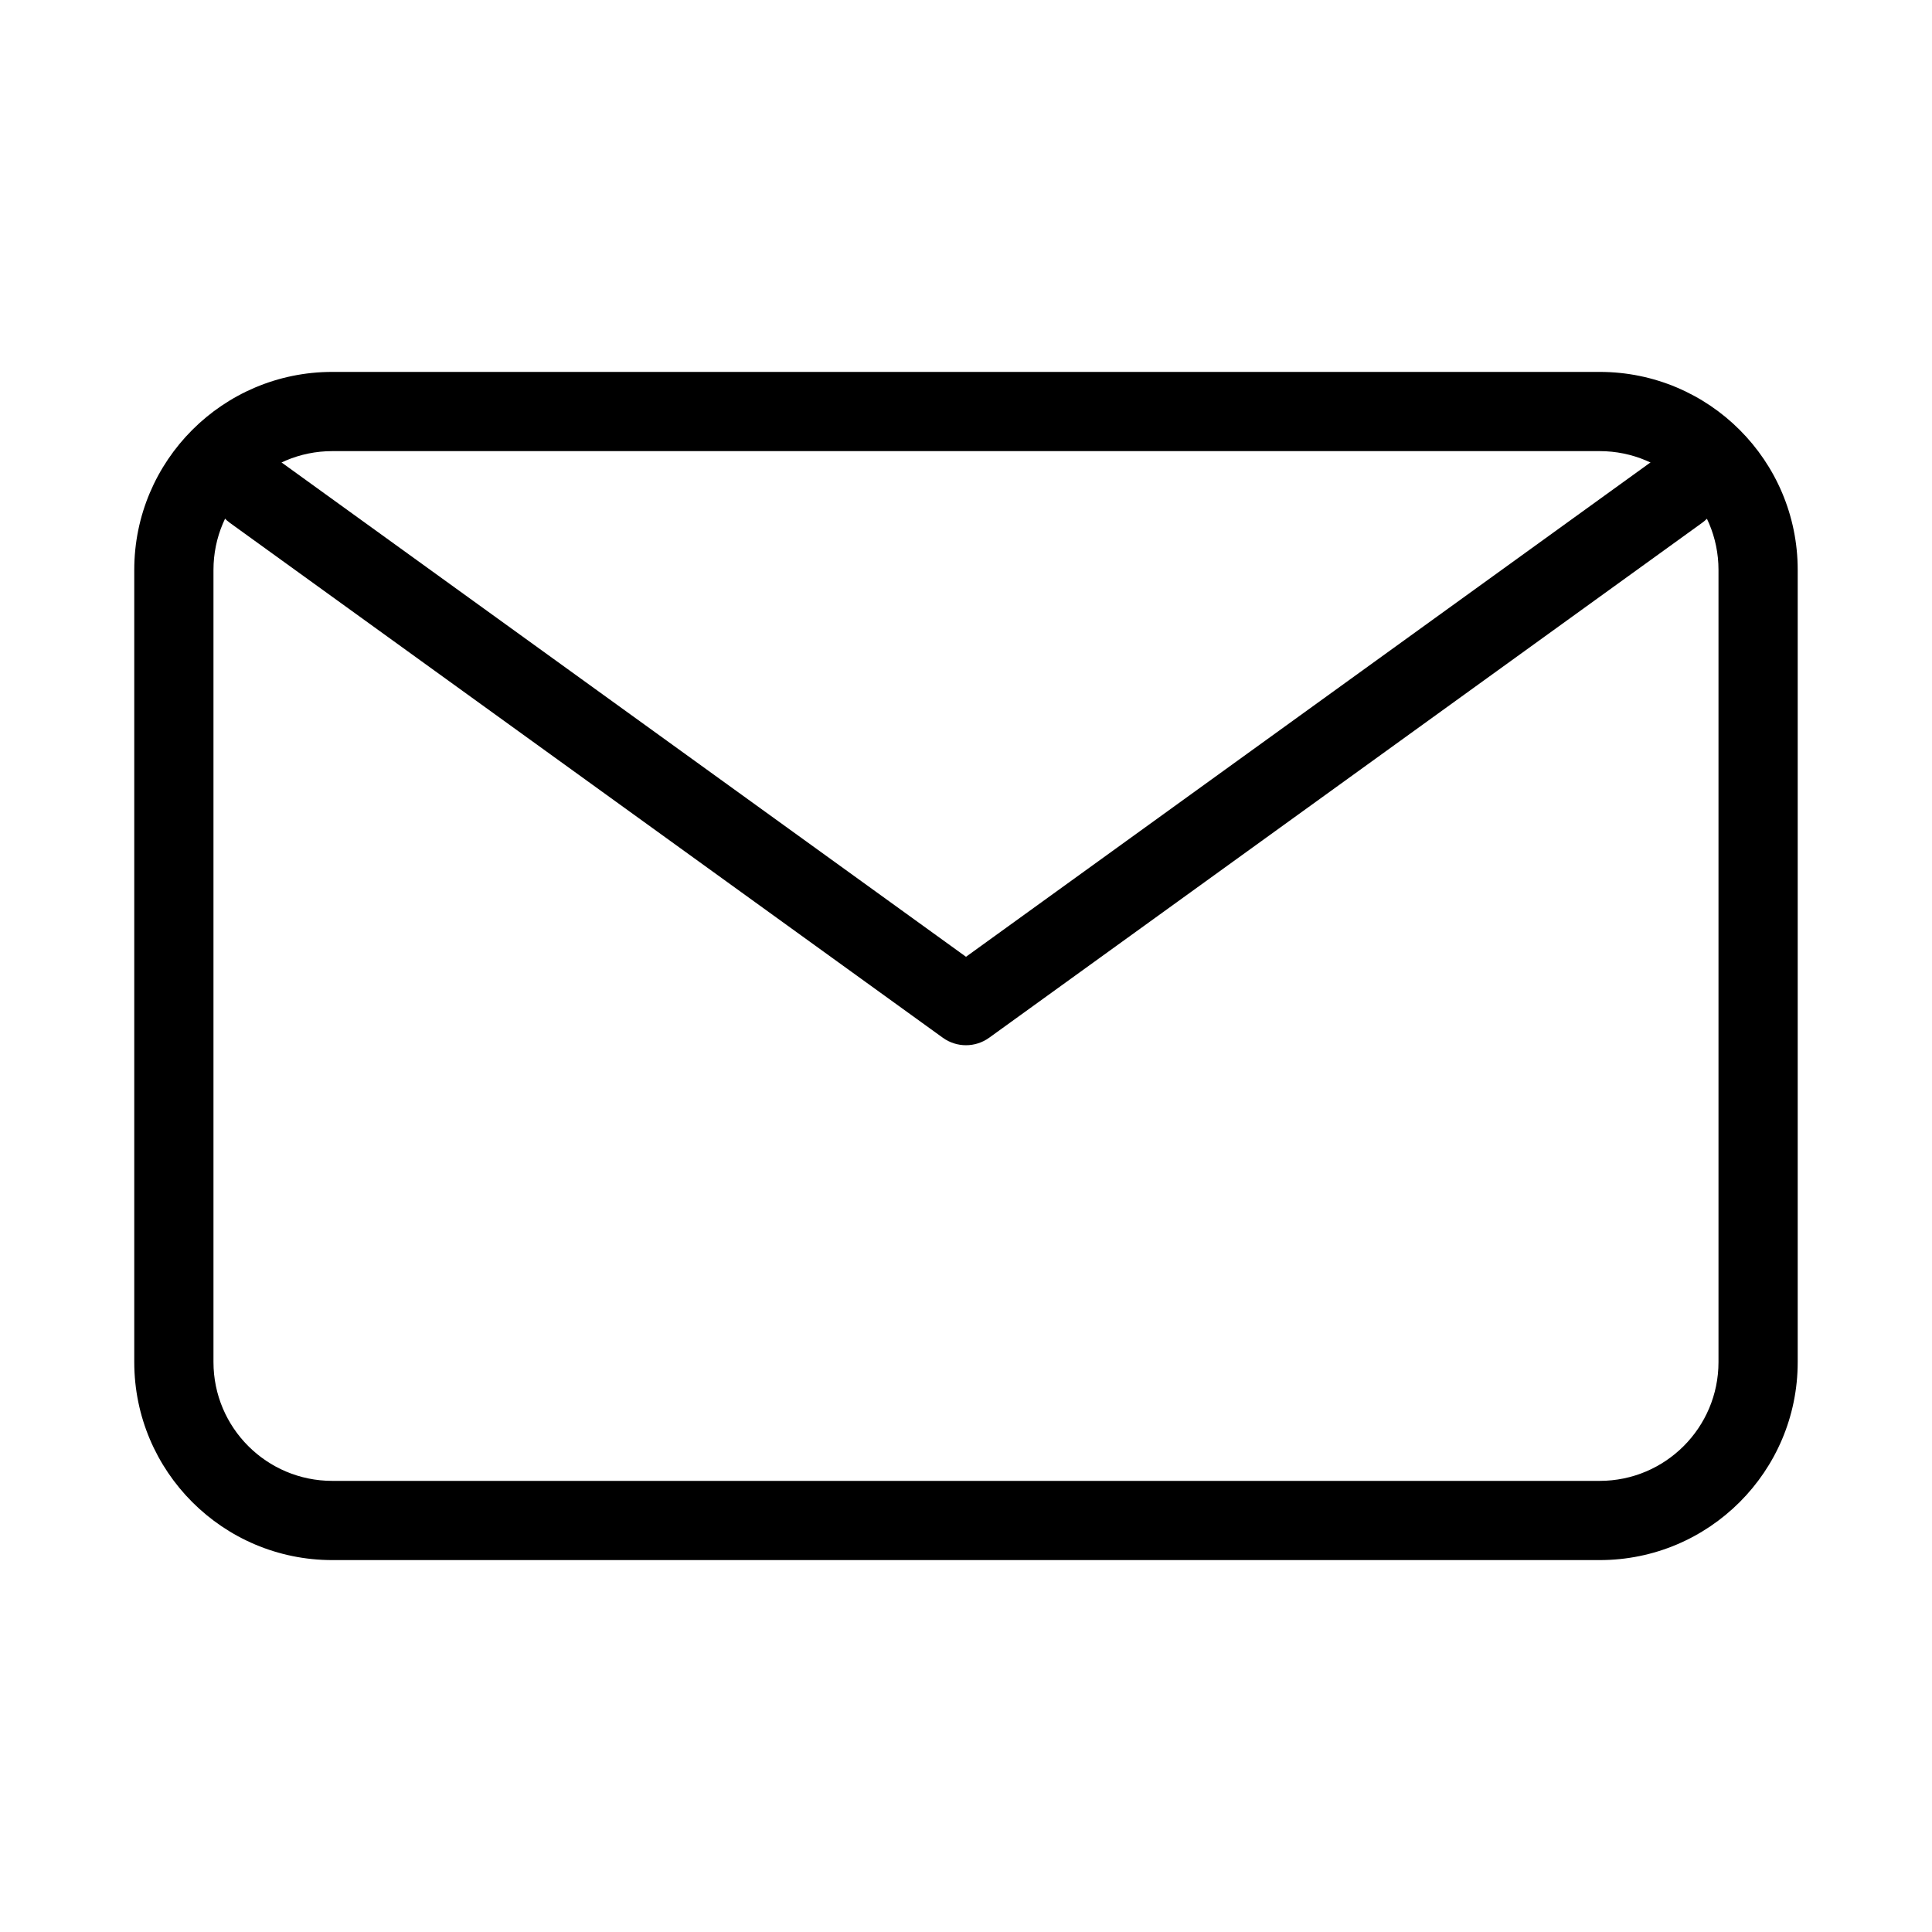
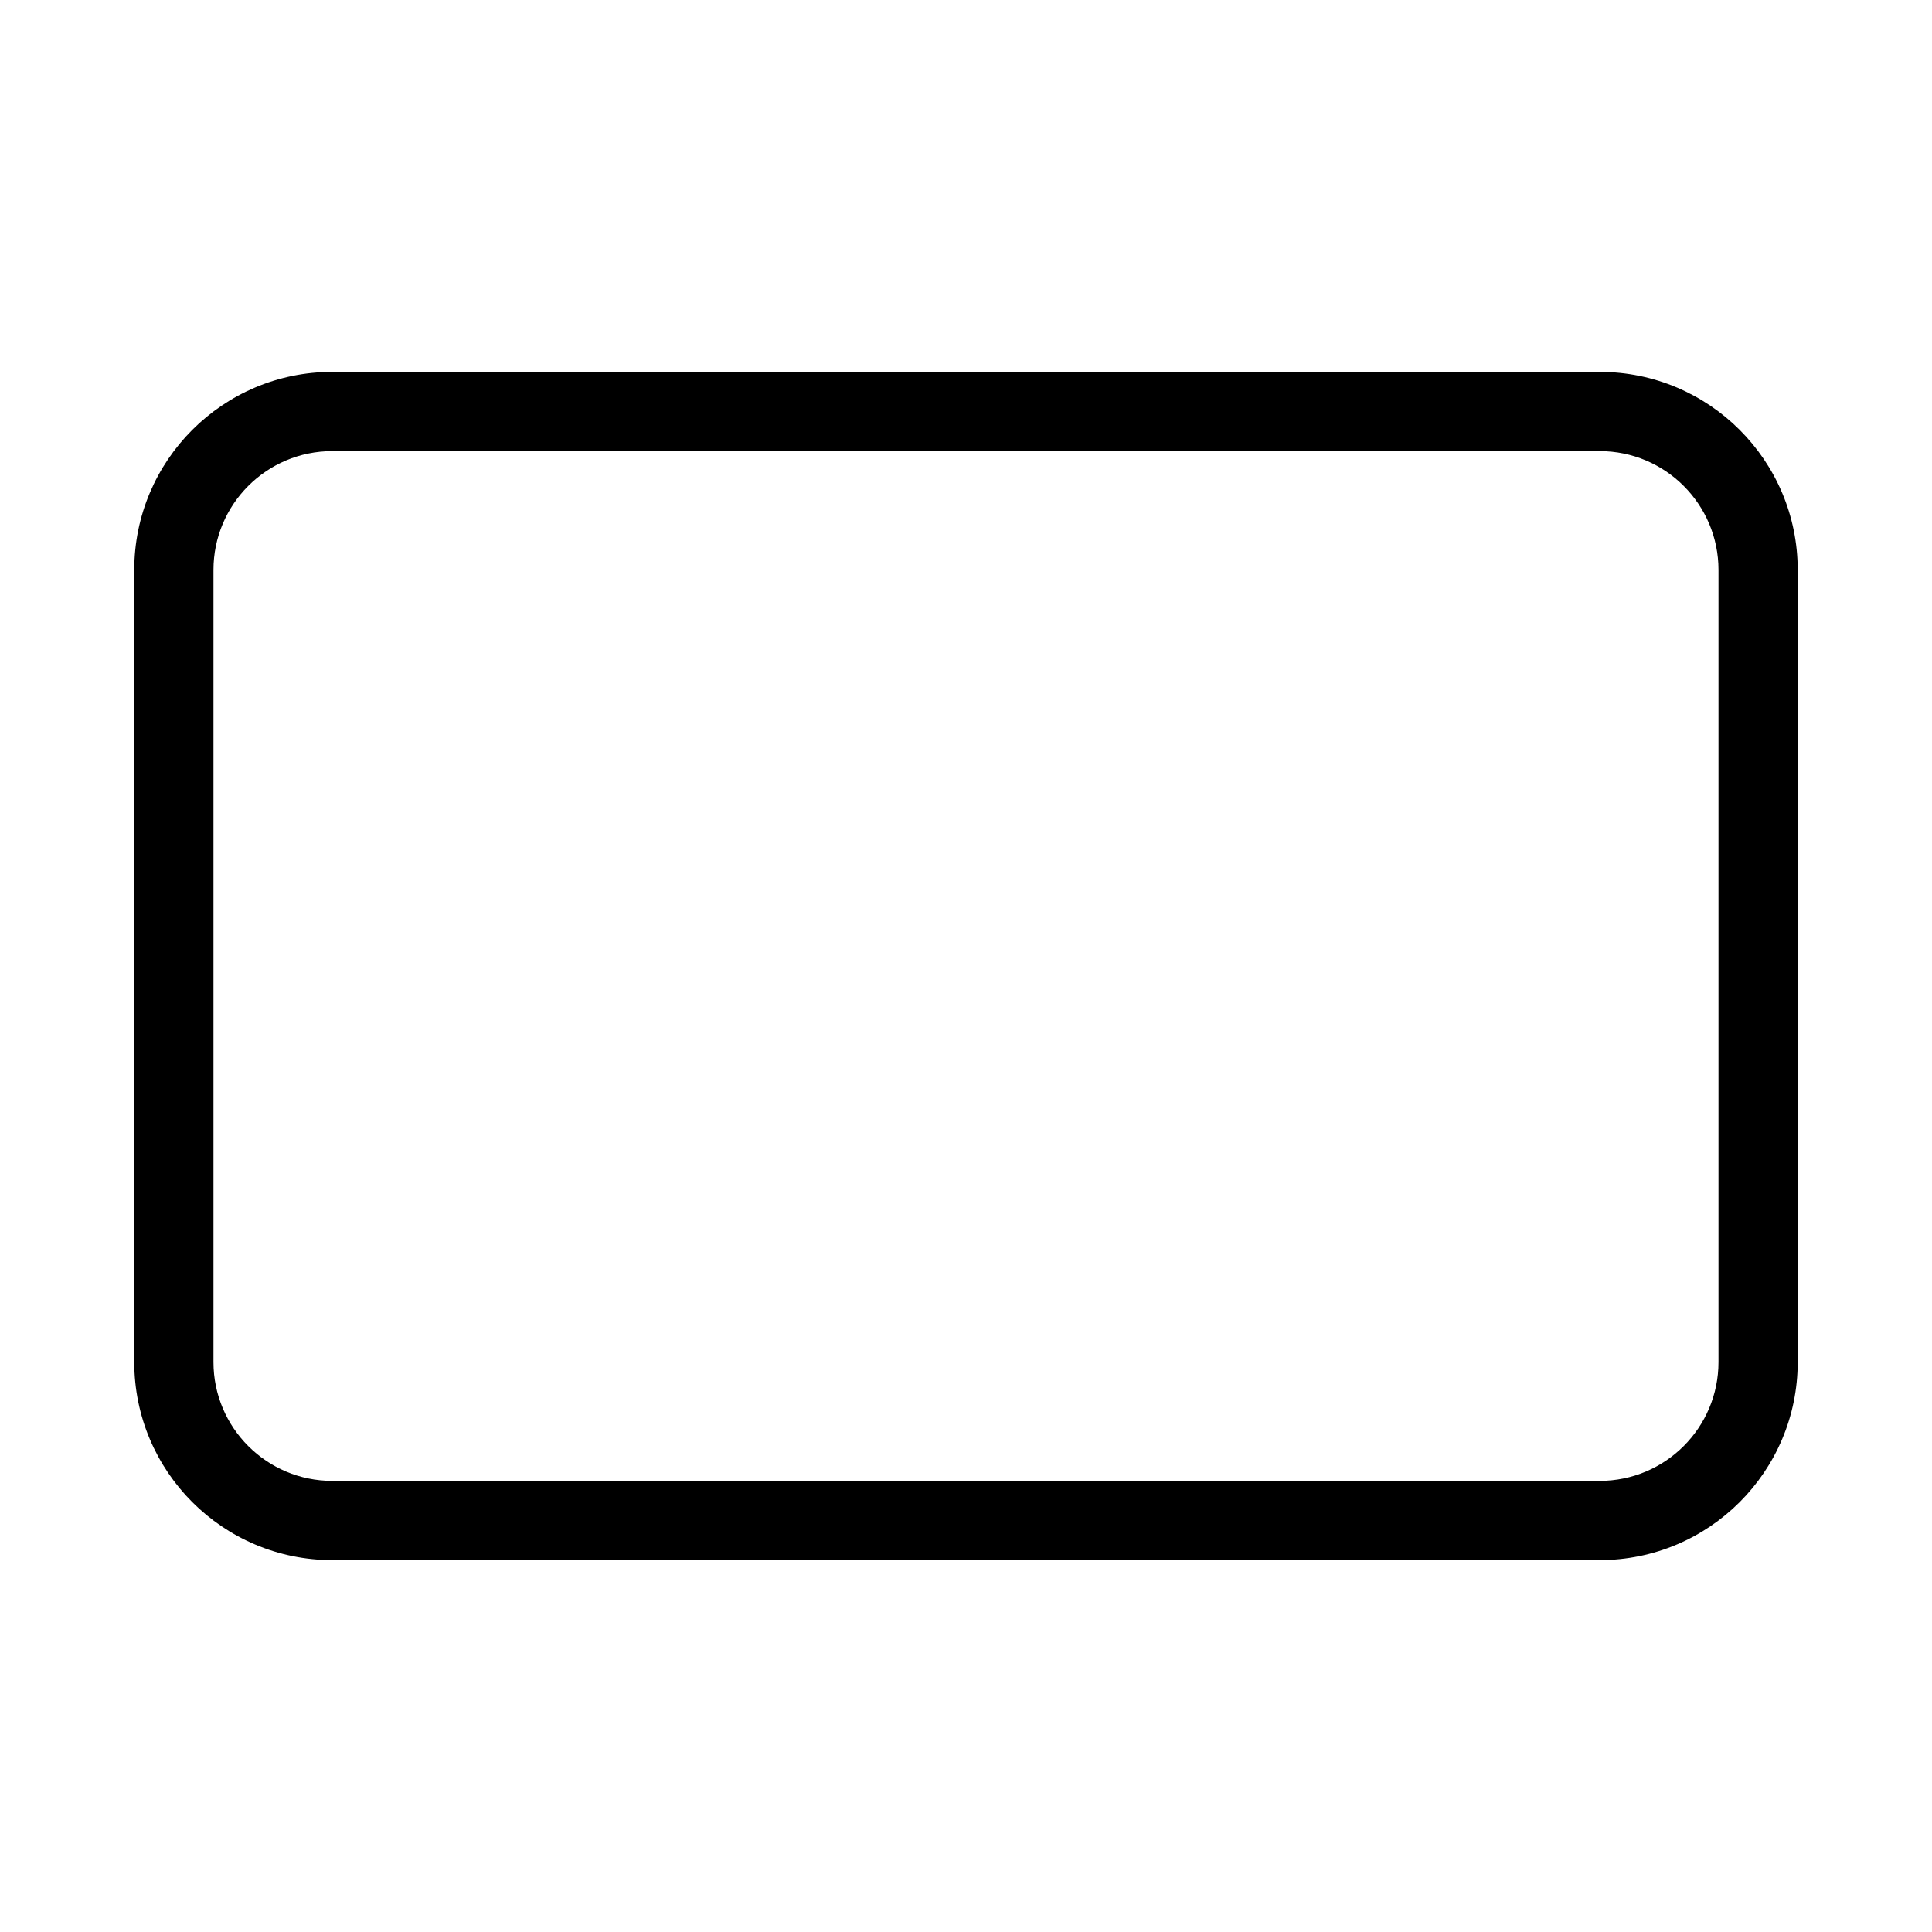
<svg xmlns="http://www.w3.org/2000/svg" fill="#000000" width="800px" height="800px" version="1.1" viewBox="144 144 512 512">
  <g fill-rule="evenodd">
    <path d="m179.58 295.04c0-28.984 23.496-52.48 52.48-52.48h335.87c28.984 0 52.48 23.496 52.48 52.48v209.92c0 28.984-23.496 52.48-52.48 52.48h-335.87c-28.984 0-52.48-23.496-52.48-52.48zm52.48-31.488c-17.391 0-31.488 14.098-31.488 31.488v209.92c0 17.391 14.098 31.488 31.488 31.488h335.87c17.391 0 31.488-14.098 31.488-31.488v-209.92c0-17.391-14.098-31.488-31.488-31.488z" />
-     <path d="m602.69 275.43-6.523 6.219c-0.344 0.328-0.711 0.633-1.098 0.91l-188.93 136.45c-3.668 2.648-8.625 2.648-12.289 0l-188.93-136.45c-0.586-0.422-1.125-0.902-1.609-1.434l-5.672-6.215 15.504-14.152 4.945 5.418 181.91 131.38 182.2-131.59 6-5.723z" />
  </g>
</svg>